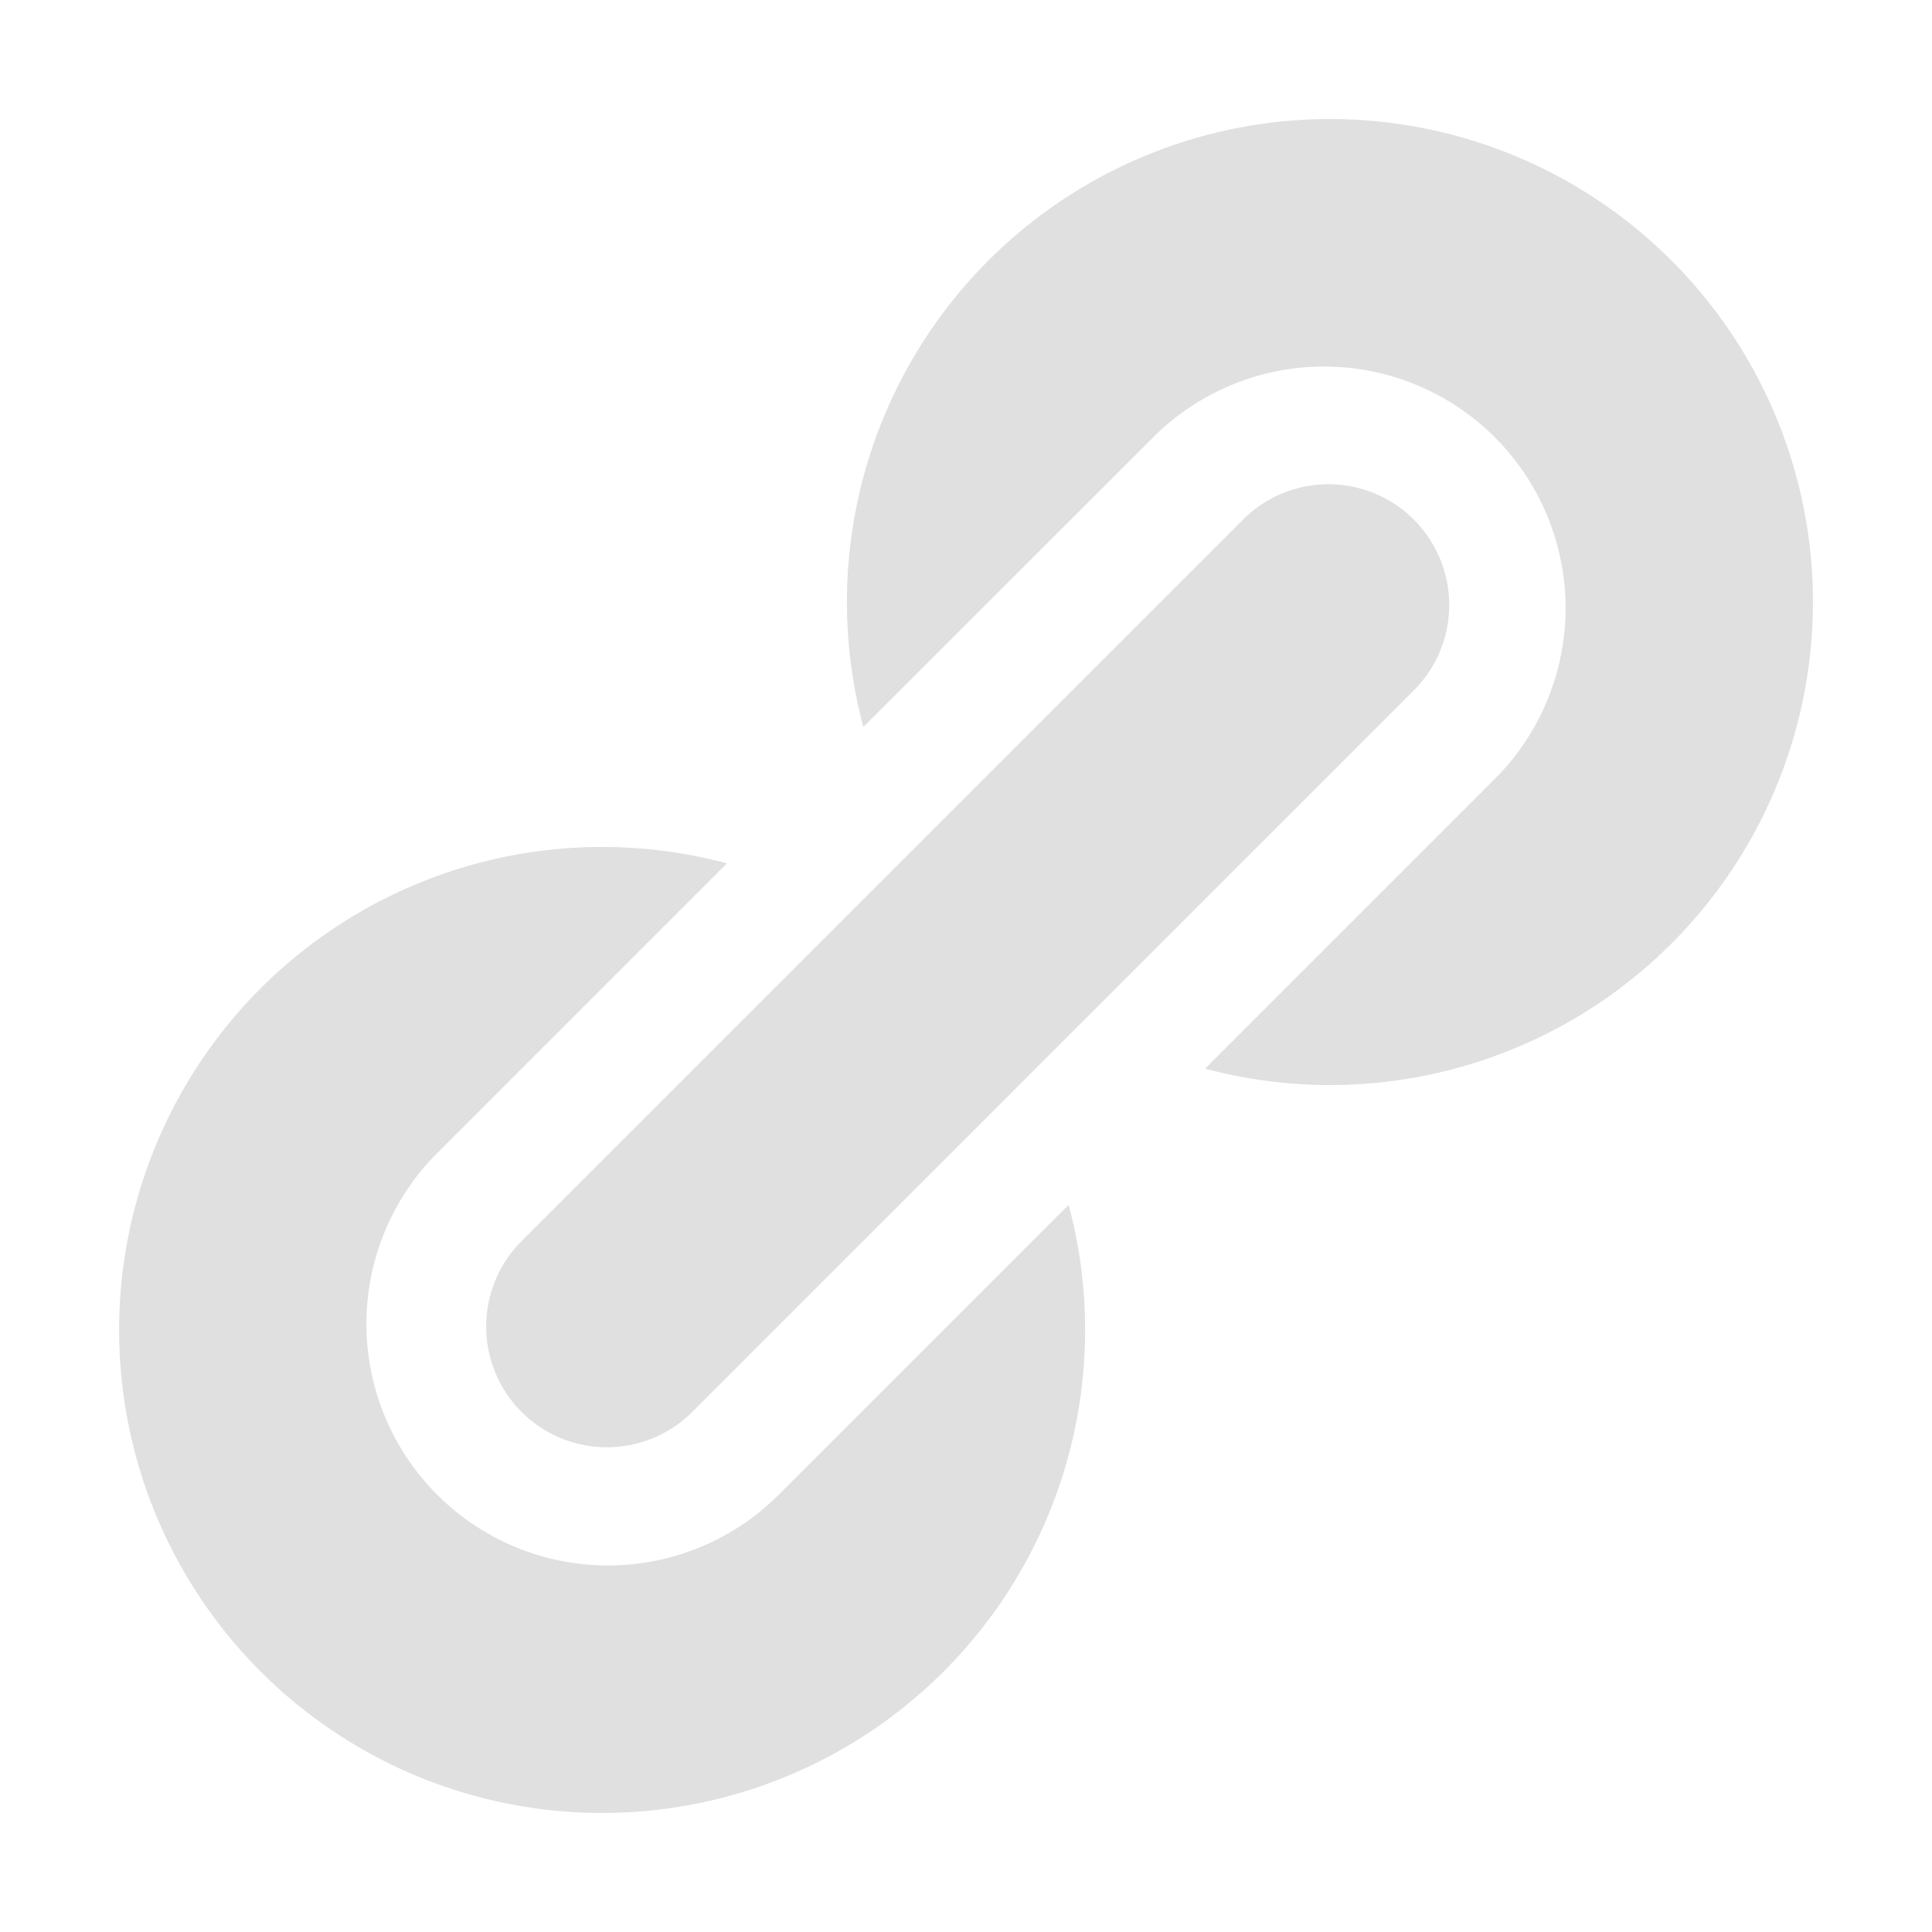
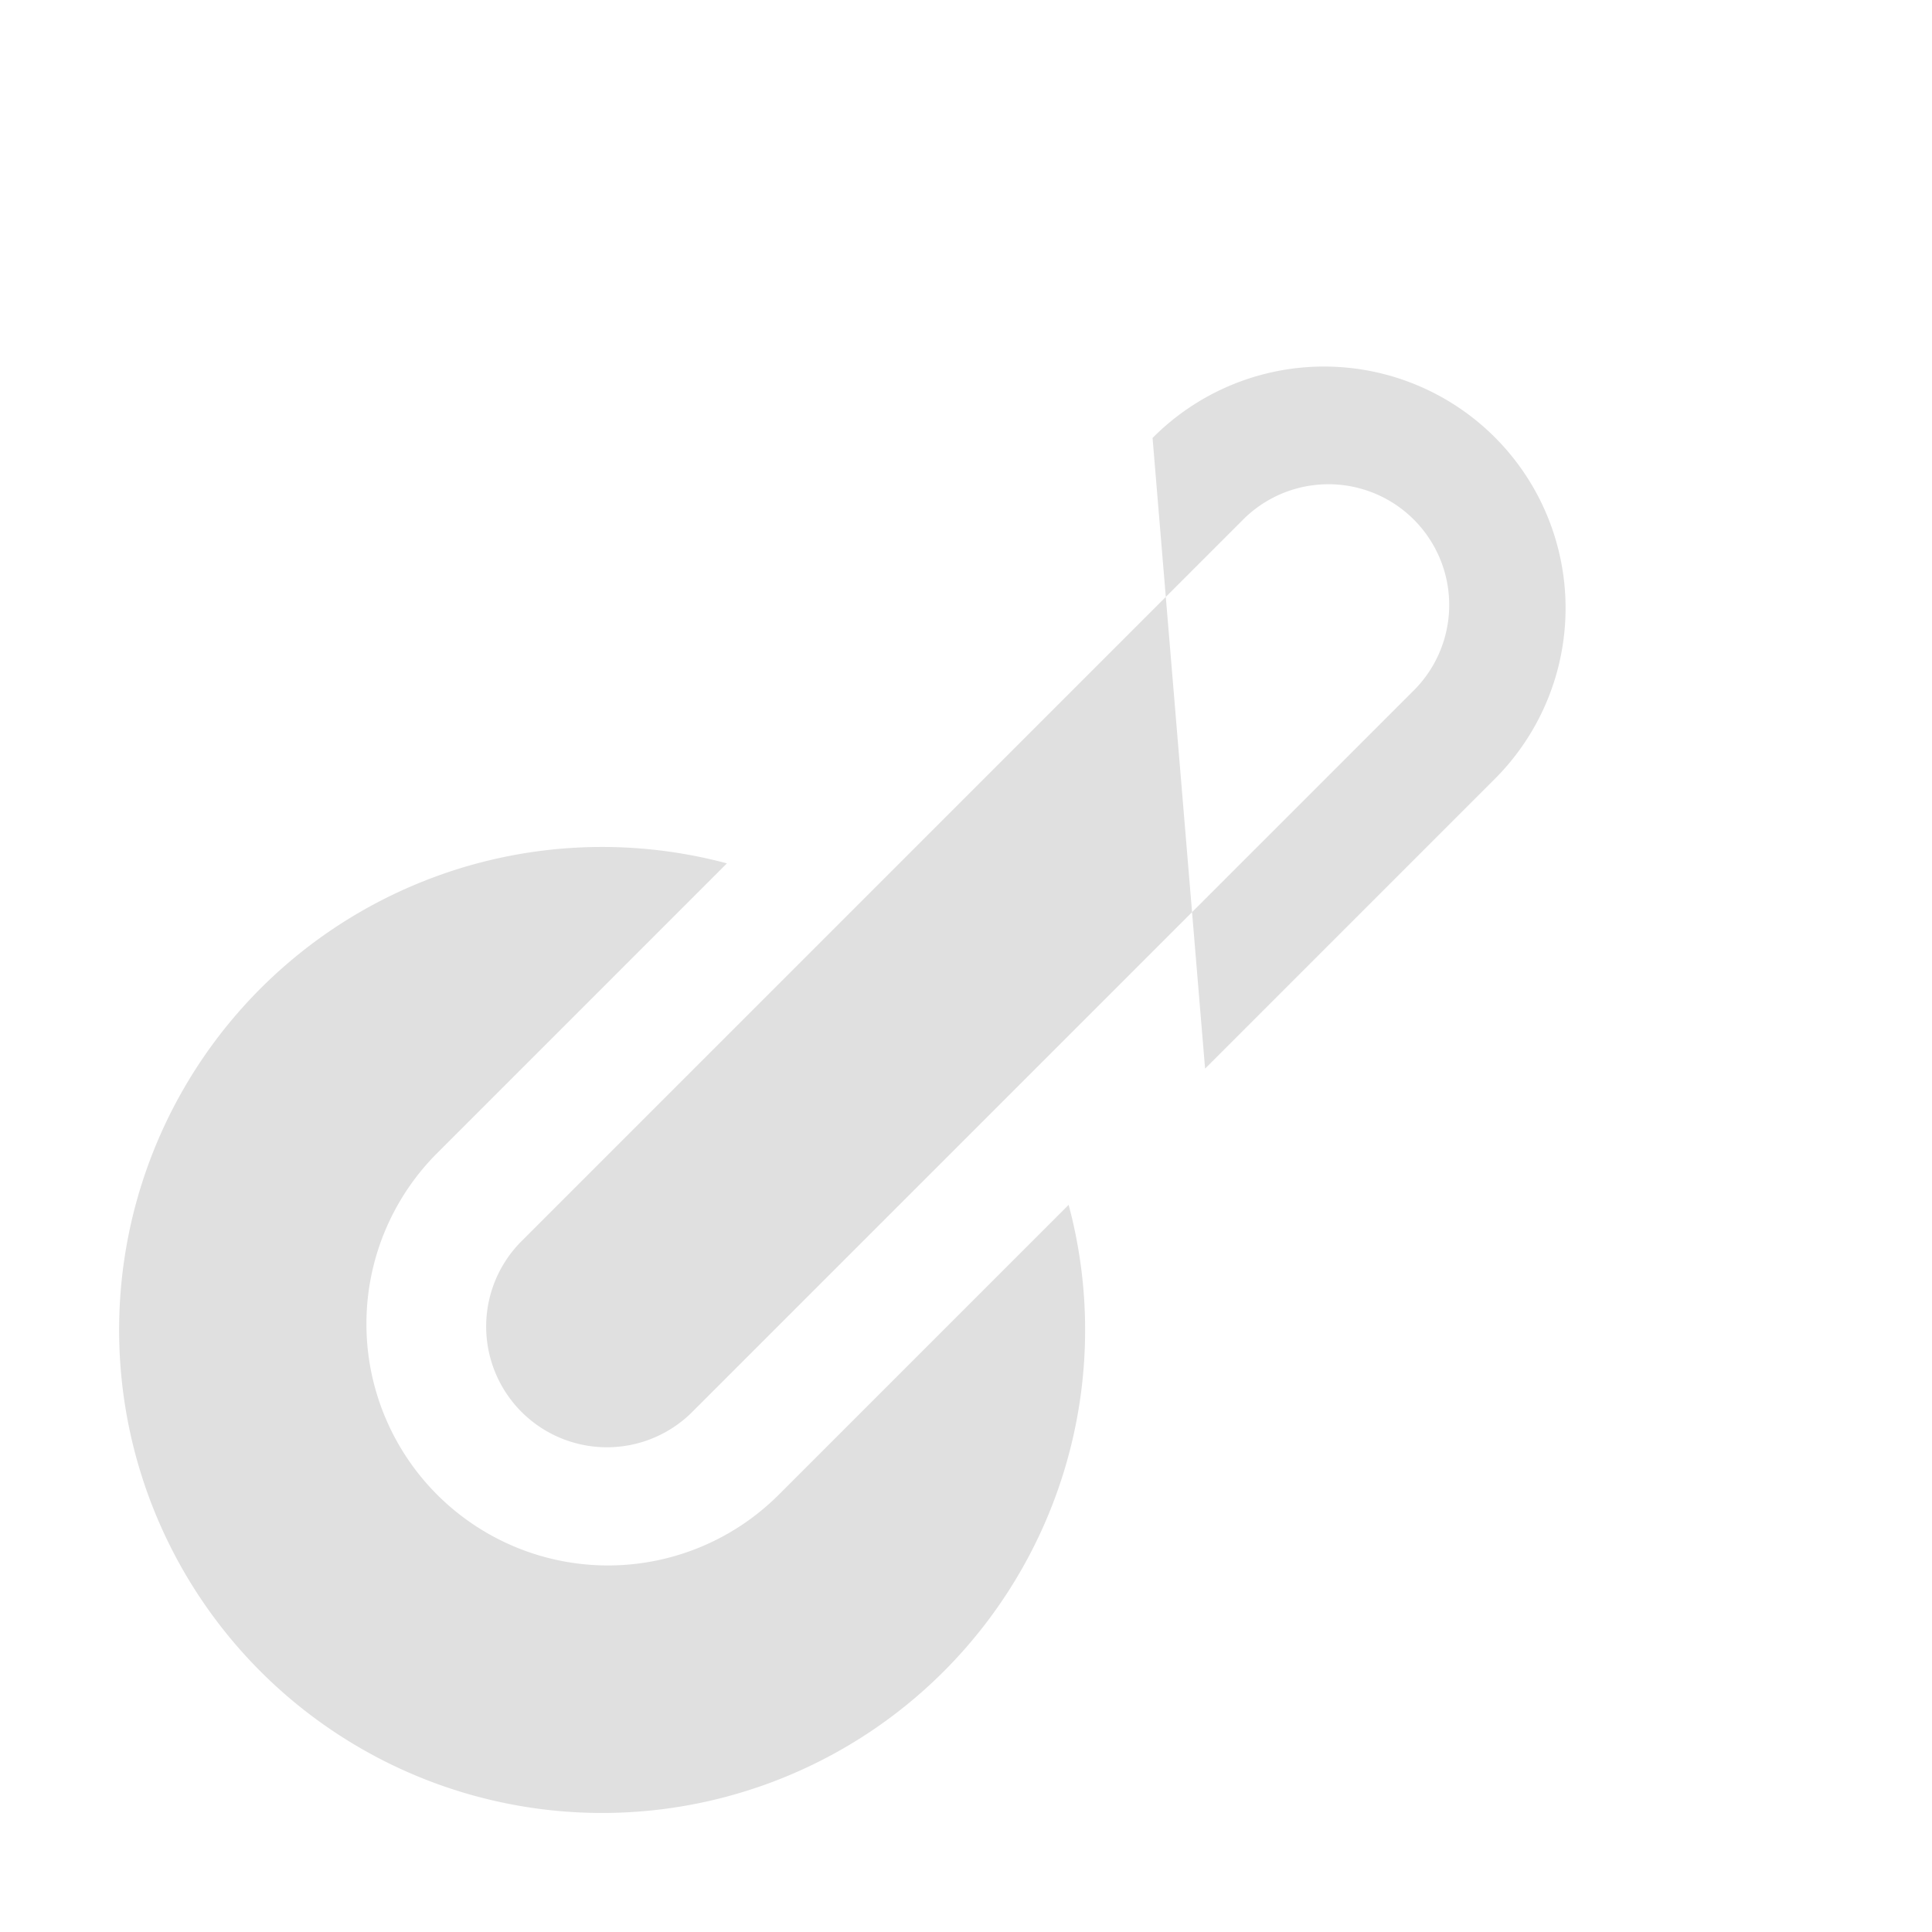
<svg xmlns="http://www.w3.org/2000/svg" width="16" height="16">
-   <path fill="#e0e0e0" d="M9.545 3.627a1 1 0 0 1 2.84 2.818L9.98 8.85a4 4 0 1 0-2.83-2.83zm-5.238 6.664a1 1 0 0 0 1.414 1.414l6-6a1 1 0 0 0-1.414-1.414zm2.148 2.082a2 2 0 0 1-2.84-2.818L6.02 7.15a4 4 0 1 0 2.83 2.828z" />
+   <path fill="#e0e0e0" d="M9.545 3.627a1 1 0 0 1 2.84 2.818L9.98 8.85zm-5.238 6.664a1 1 0 0 0 1.414 1.414l6-6a1 1 0 0 0-1.414-1.414zm2.148 2.082a2 2 0 0 1-2.84-2.818L6.02 7.15a4 4 0 1 0 2.83 2.828z" />
</svg>